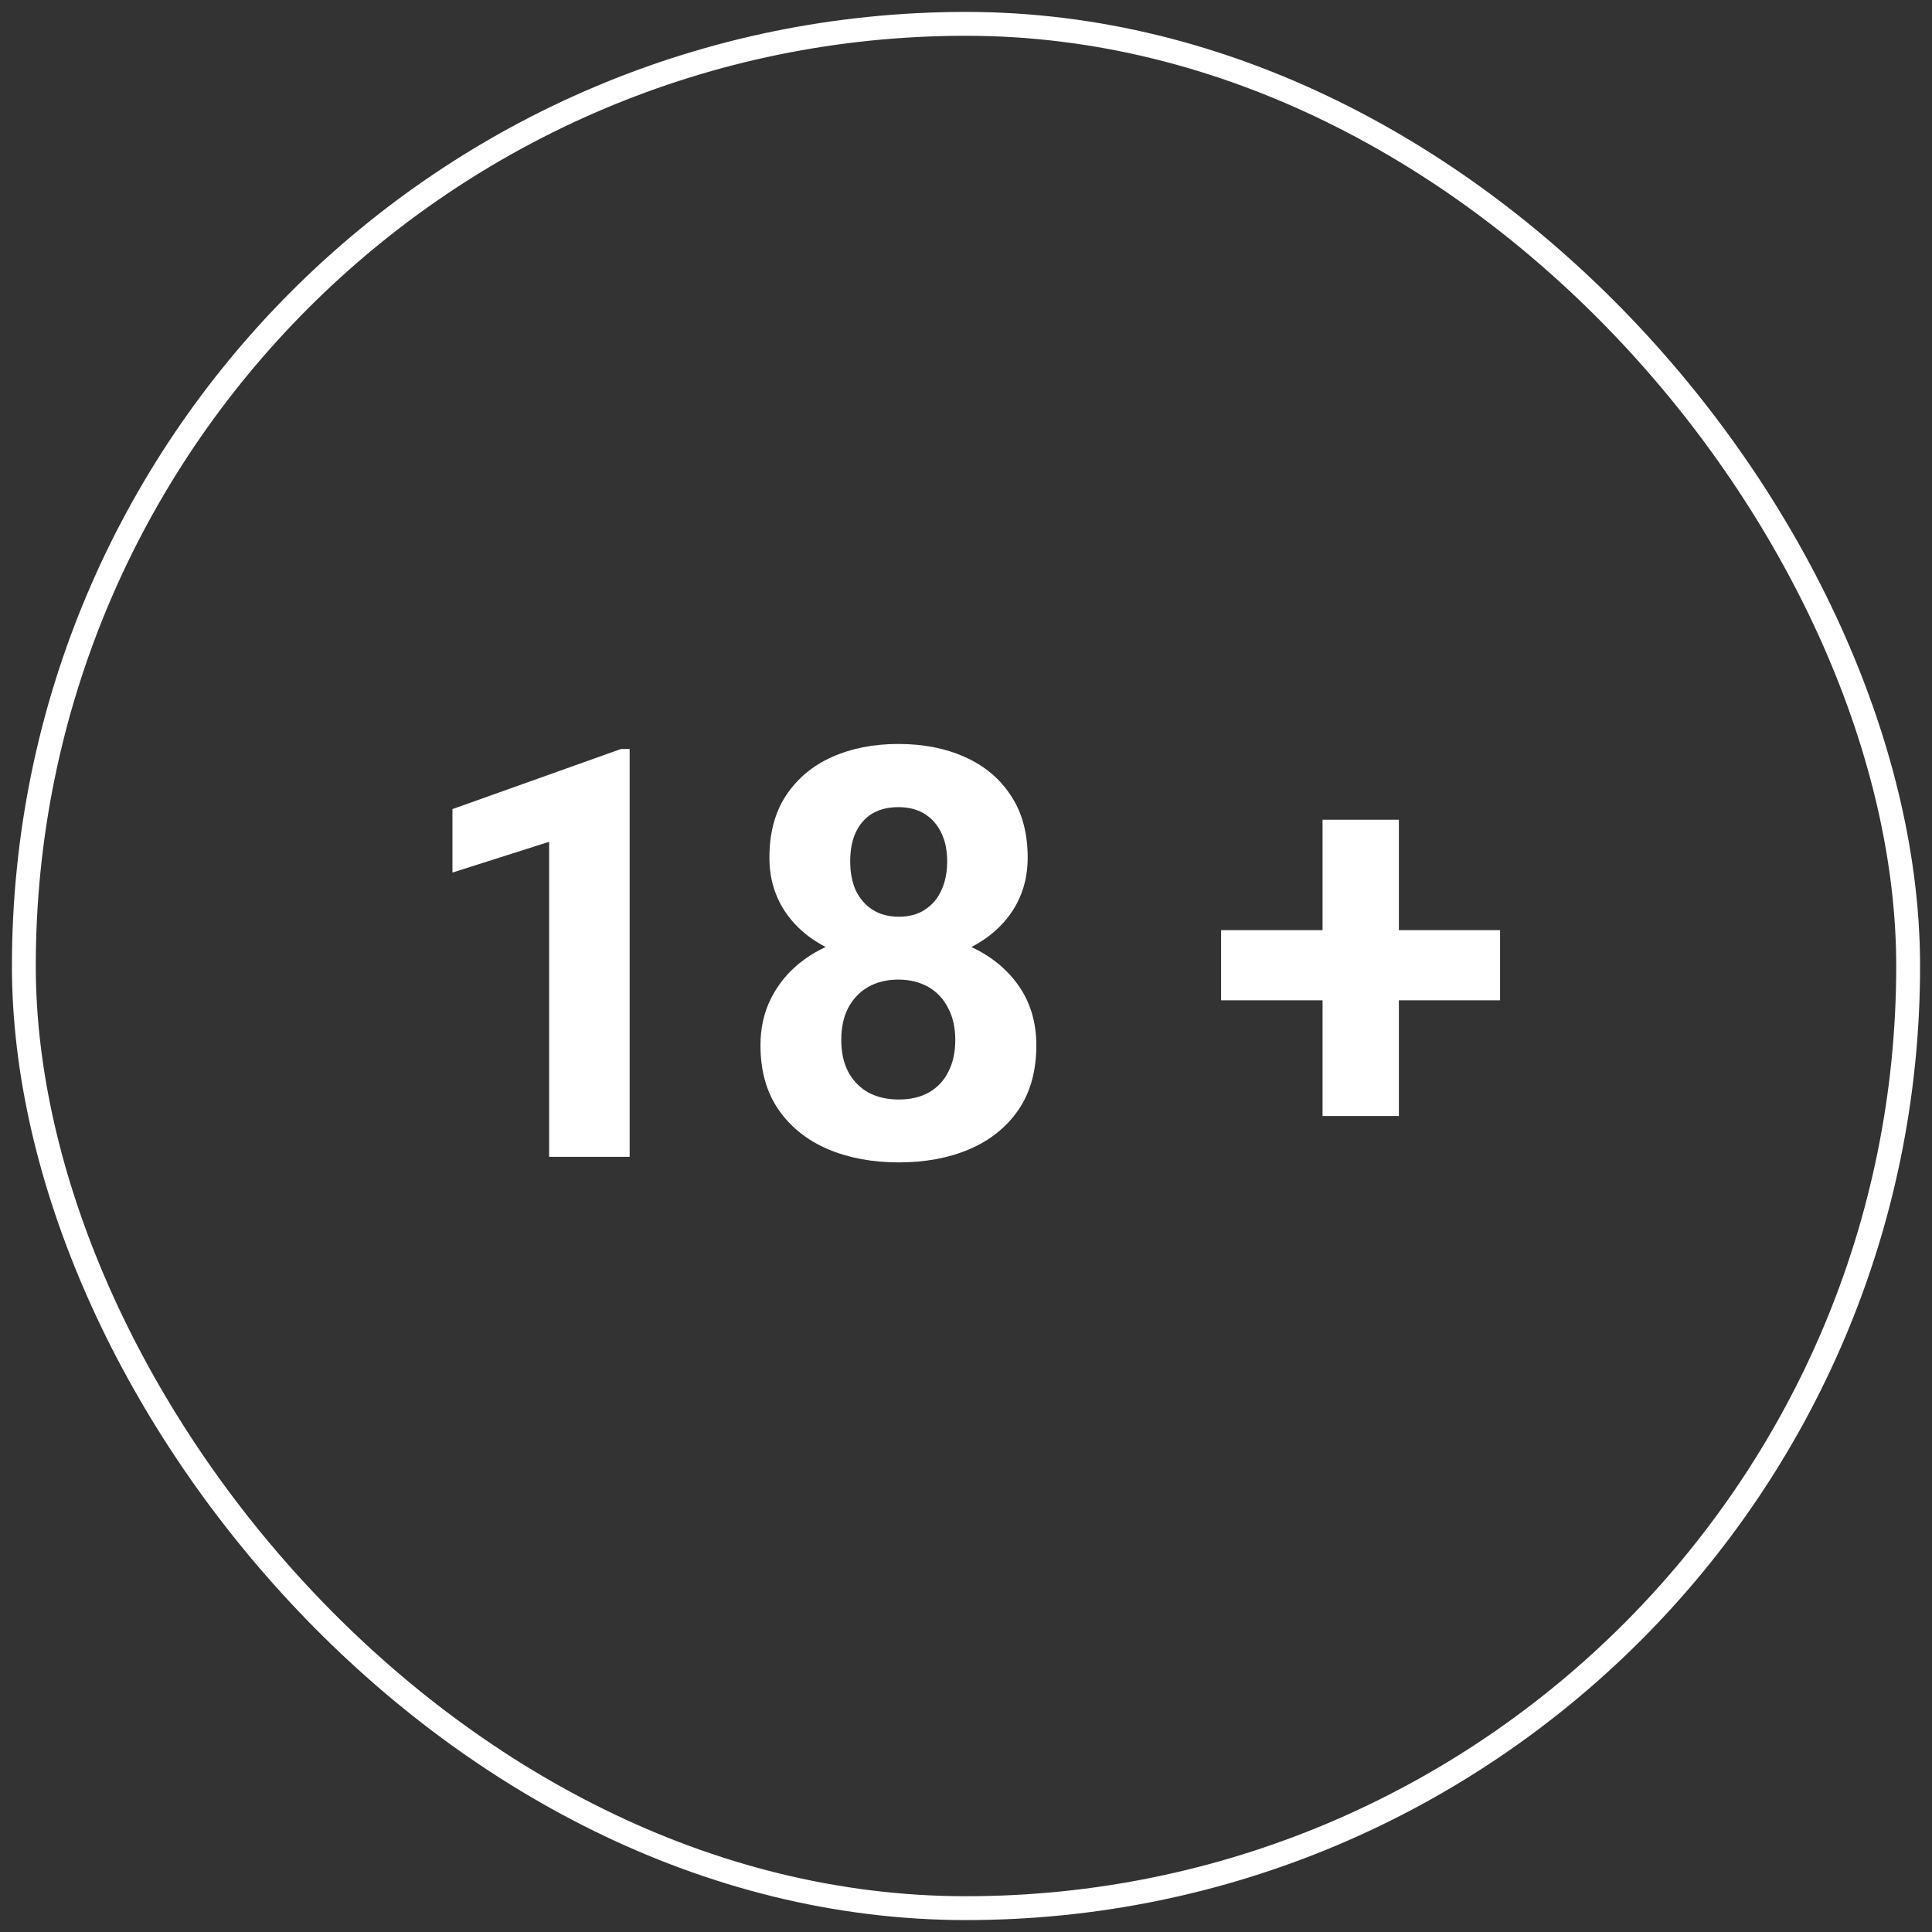
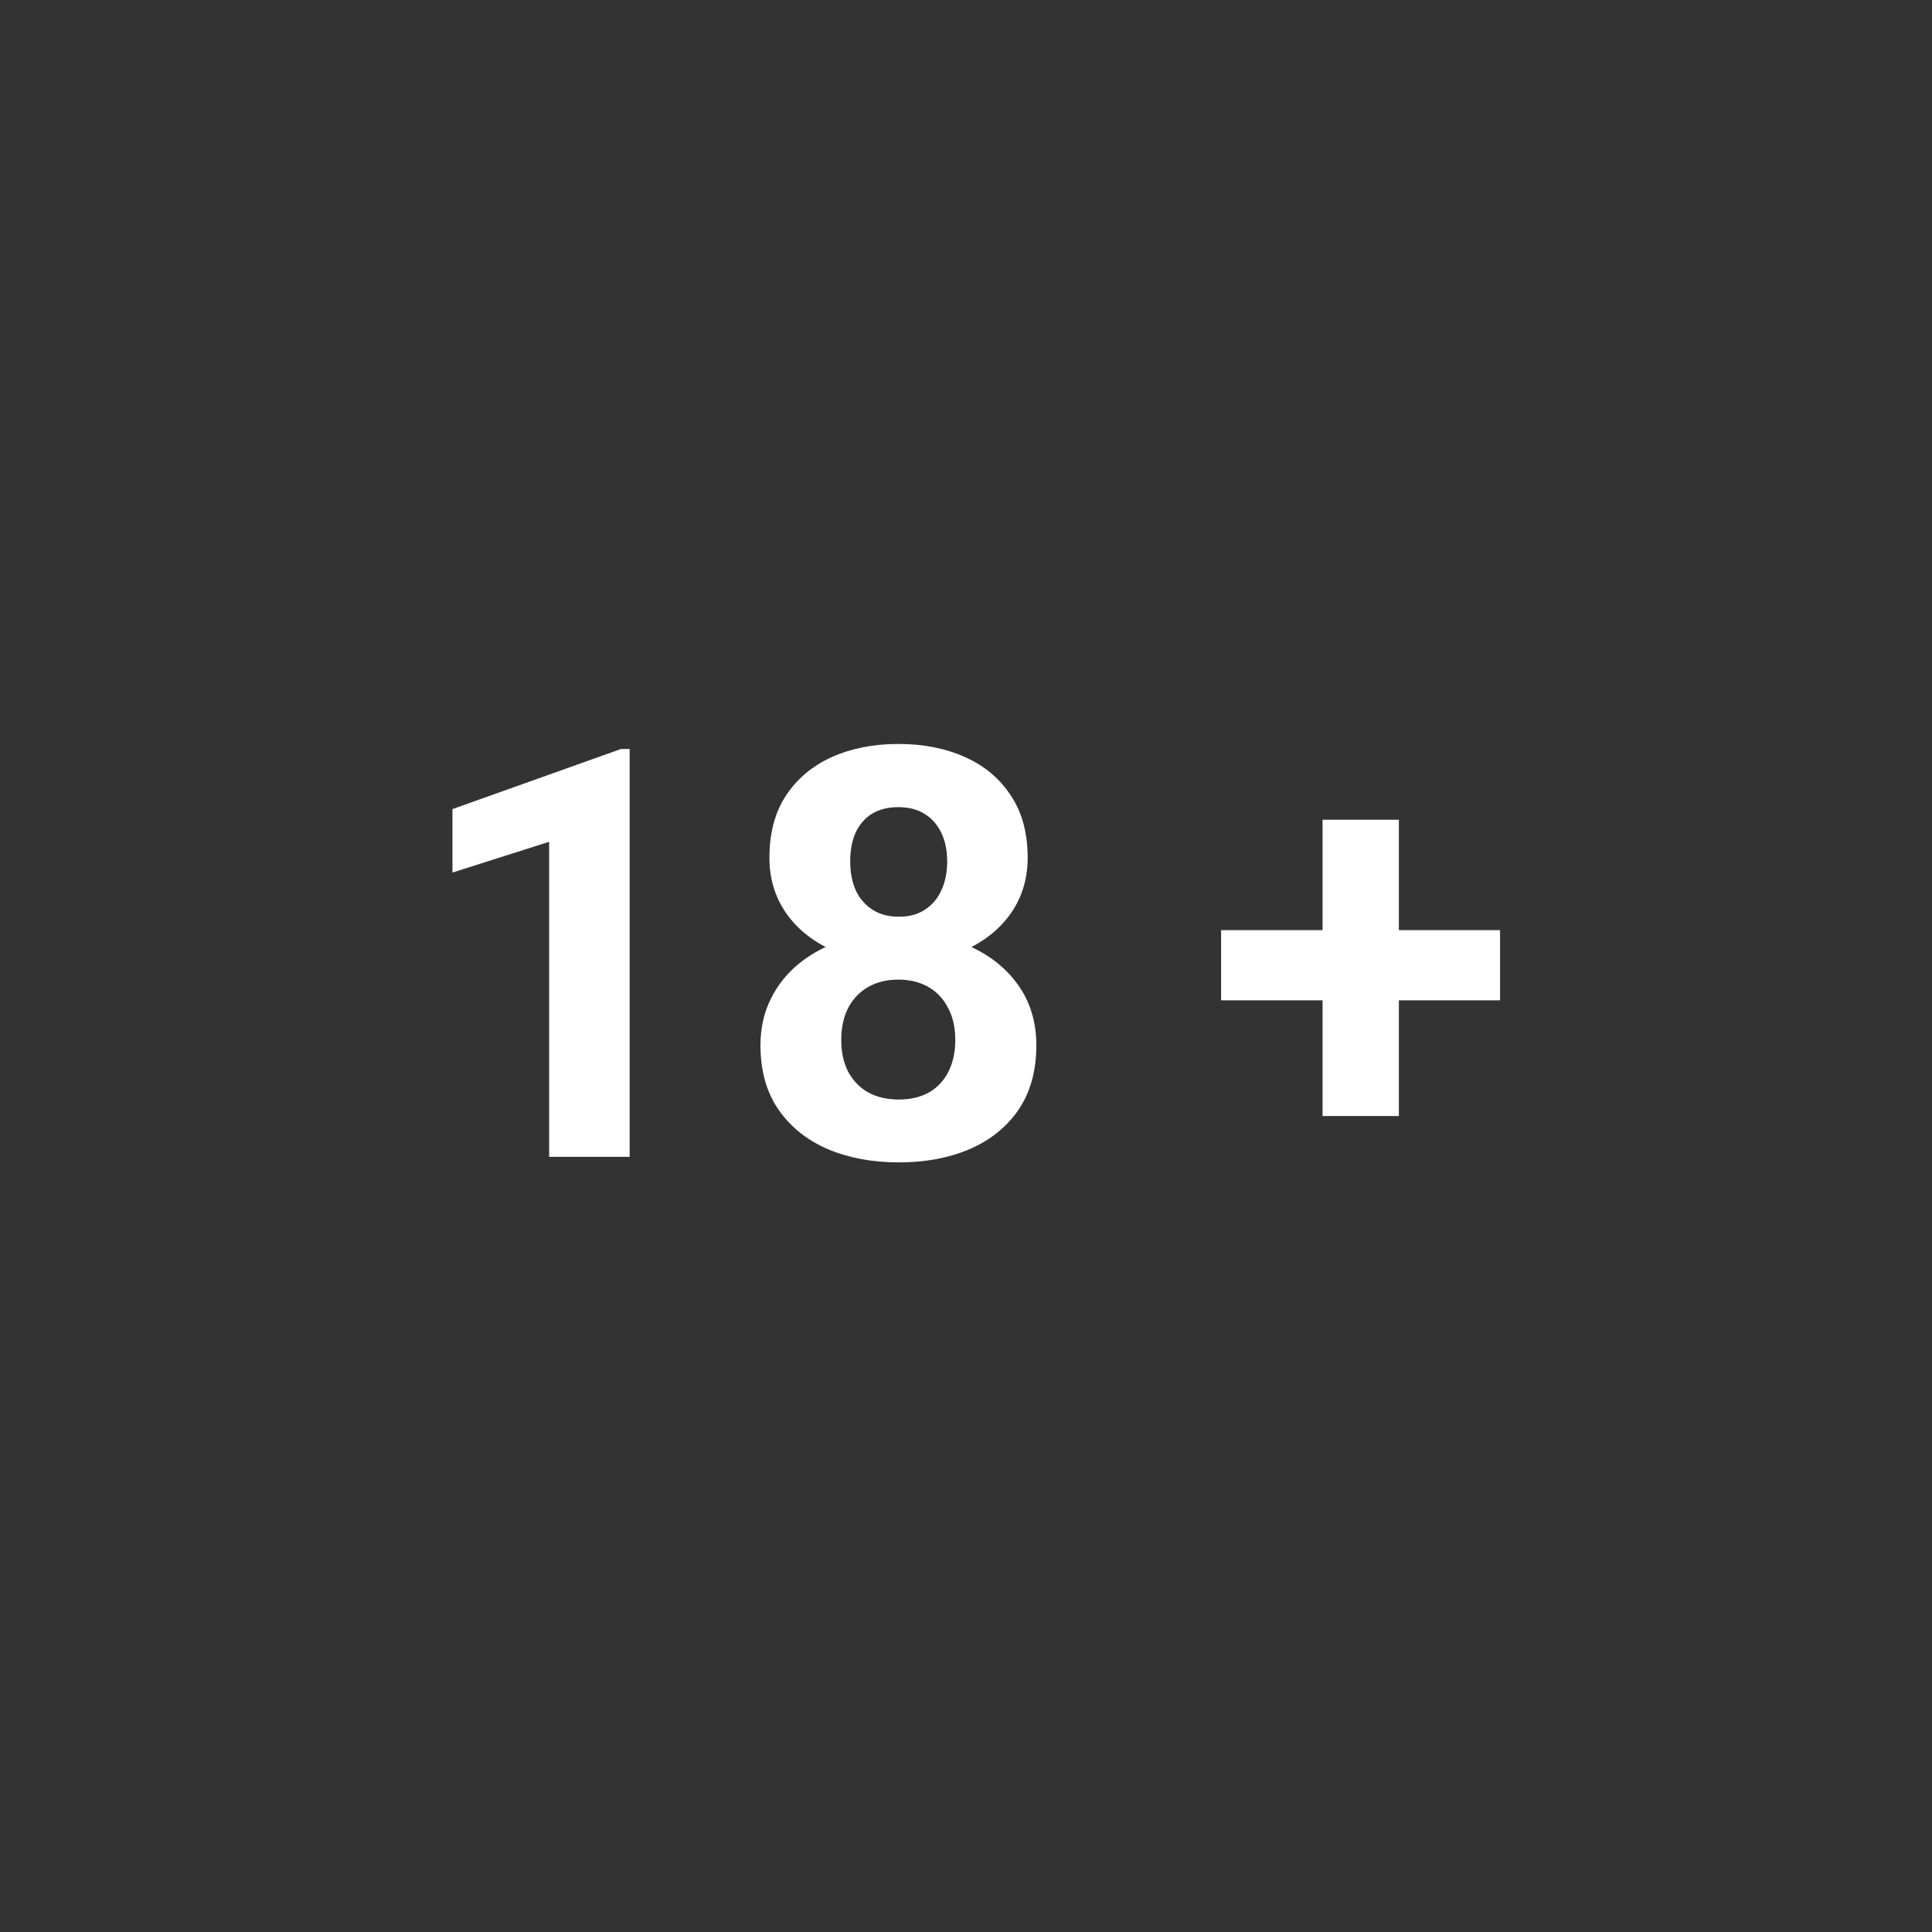
<svg xmlns="http://www.w3.org/2000/svg" width="81" height="81" viewBox="0 0 81 81" fill="none">
  <rect x="0" y="0" width="81" height="81" fill="#333333" stroke="none" />
-   <rect x="1" y="1" width="79" height="79" rx="39.5" stroke="white" />
  <path d="M26.398 31.402V48.5H23.023V35.293L18.969 36.582V33.922L26.035 31.402H26.398ZM43.449 43.824C43.449 44.895 43.199 45.797 42.699 46.531C42.199 47.258 41.512 47.809 40.637 48.184C39.77 48.551 38.785 48.734 37.684 48.734C36.582 48.734 35.594 48.551 34.719 48.184C33.844 47.809 33.152 47.258 32.645 46.531C32.137 45.797 31.883 44.895 31.883 43.824C31.883 43.105 32.027 42.457 32.316 41.879C32.605 41.293 33.008 40.793 33.523 40.379C34.047 39.957 34.66 39.637 35.363 39.418C36.066 39.191 36.832 39.078 37.66 39.078C38.77 39.078 39.762 39.273 40.637 39.664C41.512 40.055 42.199 40.605 42.699 41.316C43.199 42.027 43.449 42.863 43.449 43.824ZM40.051 43.602C40.051 43.078 39.949 42.629 39.746 42.254C39.551 41.871 39.273 41.578 38.914 41.375C38.555 41.172 38.137 41.07 37.66 41.07C37.184 41.07 36.766 41.172 36.406 41.375C36.047 41.578 35.766 41.871 35.562 42.254C35.367 42.629 35.27 43.078 35.27 43.602C35.27 44.117 35.367 44.562 35.562 44.938C35.766 45.312 36.047 45.602 36.406 45.805C36.773 46 37.199 46.098 37.684 46.098C38.168 46.098 38.586 46 38.938 45.805C39.297 45.602 39.57 45.312 39.758 44.938C39.953 44.562 40.051 44.117 40.051 43.602ZM43.086 35.961C43.086 36.828 42.855 37.598 42.395 38.27C41.934 38.934 41.293 39.453 40.473 39.828C39.66 40.203 38.73 40.391 37.684 40.391C36.629 40.391 35.691 40.203 34.871 39.828C34.051 39.453 33.41 38.934 32.949 38.27C32.488 37.598 32.258 36.828 32.258 35.961C32.258 34.93 32.488 34.062 32.949 33.359C33.418 32.648 34.059 32.109 34.871 31.742C35.691 31.375 36.621 31.191 37.66 31.191C38.715 31.191 39.648 31.375 40.461 31.742C41.281 32.109 41.922 32.648 42.383 33.359C42.852 34.062 43.086 34.93 43.086 35.961ZM39.711 36.113C39.711 35.652 39.629 35.254 39.465 34.918C39.301 34.574 39.066 34.309 38.762 34.121C38.465 33.934 38.098 33.84 37.66 33.84C37.238 33.84 36.875 33.93 36.57 34.109C36.273 34.289 36.043 34.551 35.879 34.895C35.723 35.23 35.645 35.637 35.645 36.113C35.645 36.574 35.723 36.98 35.879 37.332C36.043 37.676 36.277 37.945 36.582 38.141C36.887 38.336 37.254 38.434 37.684 38.434C38.113 38.434 38.477 38.336 38.773 38.141C39.078 37.945 39.309 37.676 39.465 37.332C39.629 36.98 39.711 36.574 39.711 36.113ZM62.891 38.996V41.938H51.195V38.996H62.891ZM58.648 34.367V46.789H55.449V34.367H58.648Z" fill="white" />
</svg>